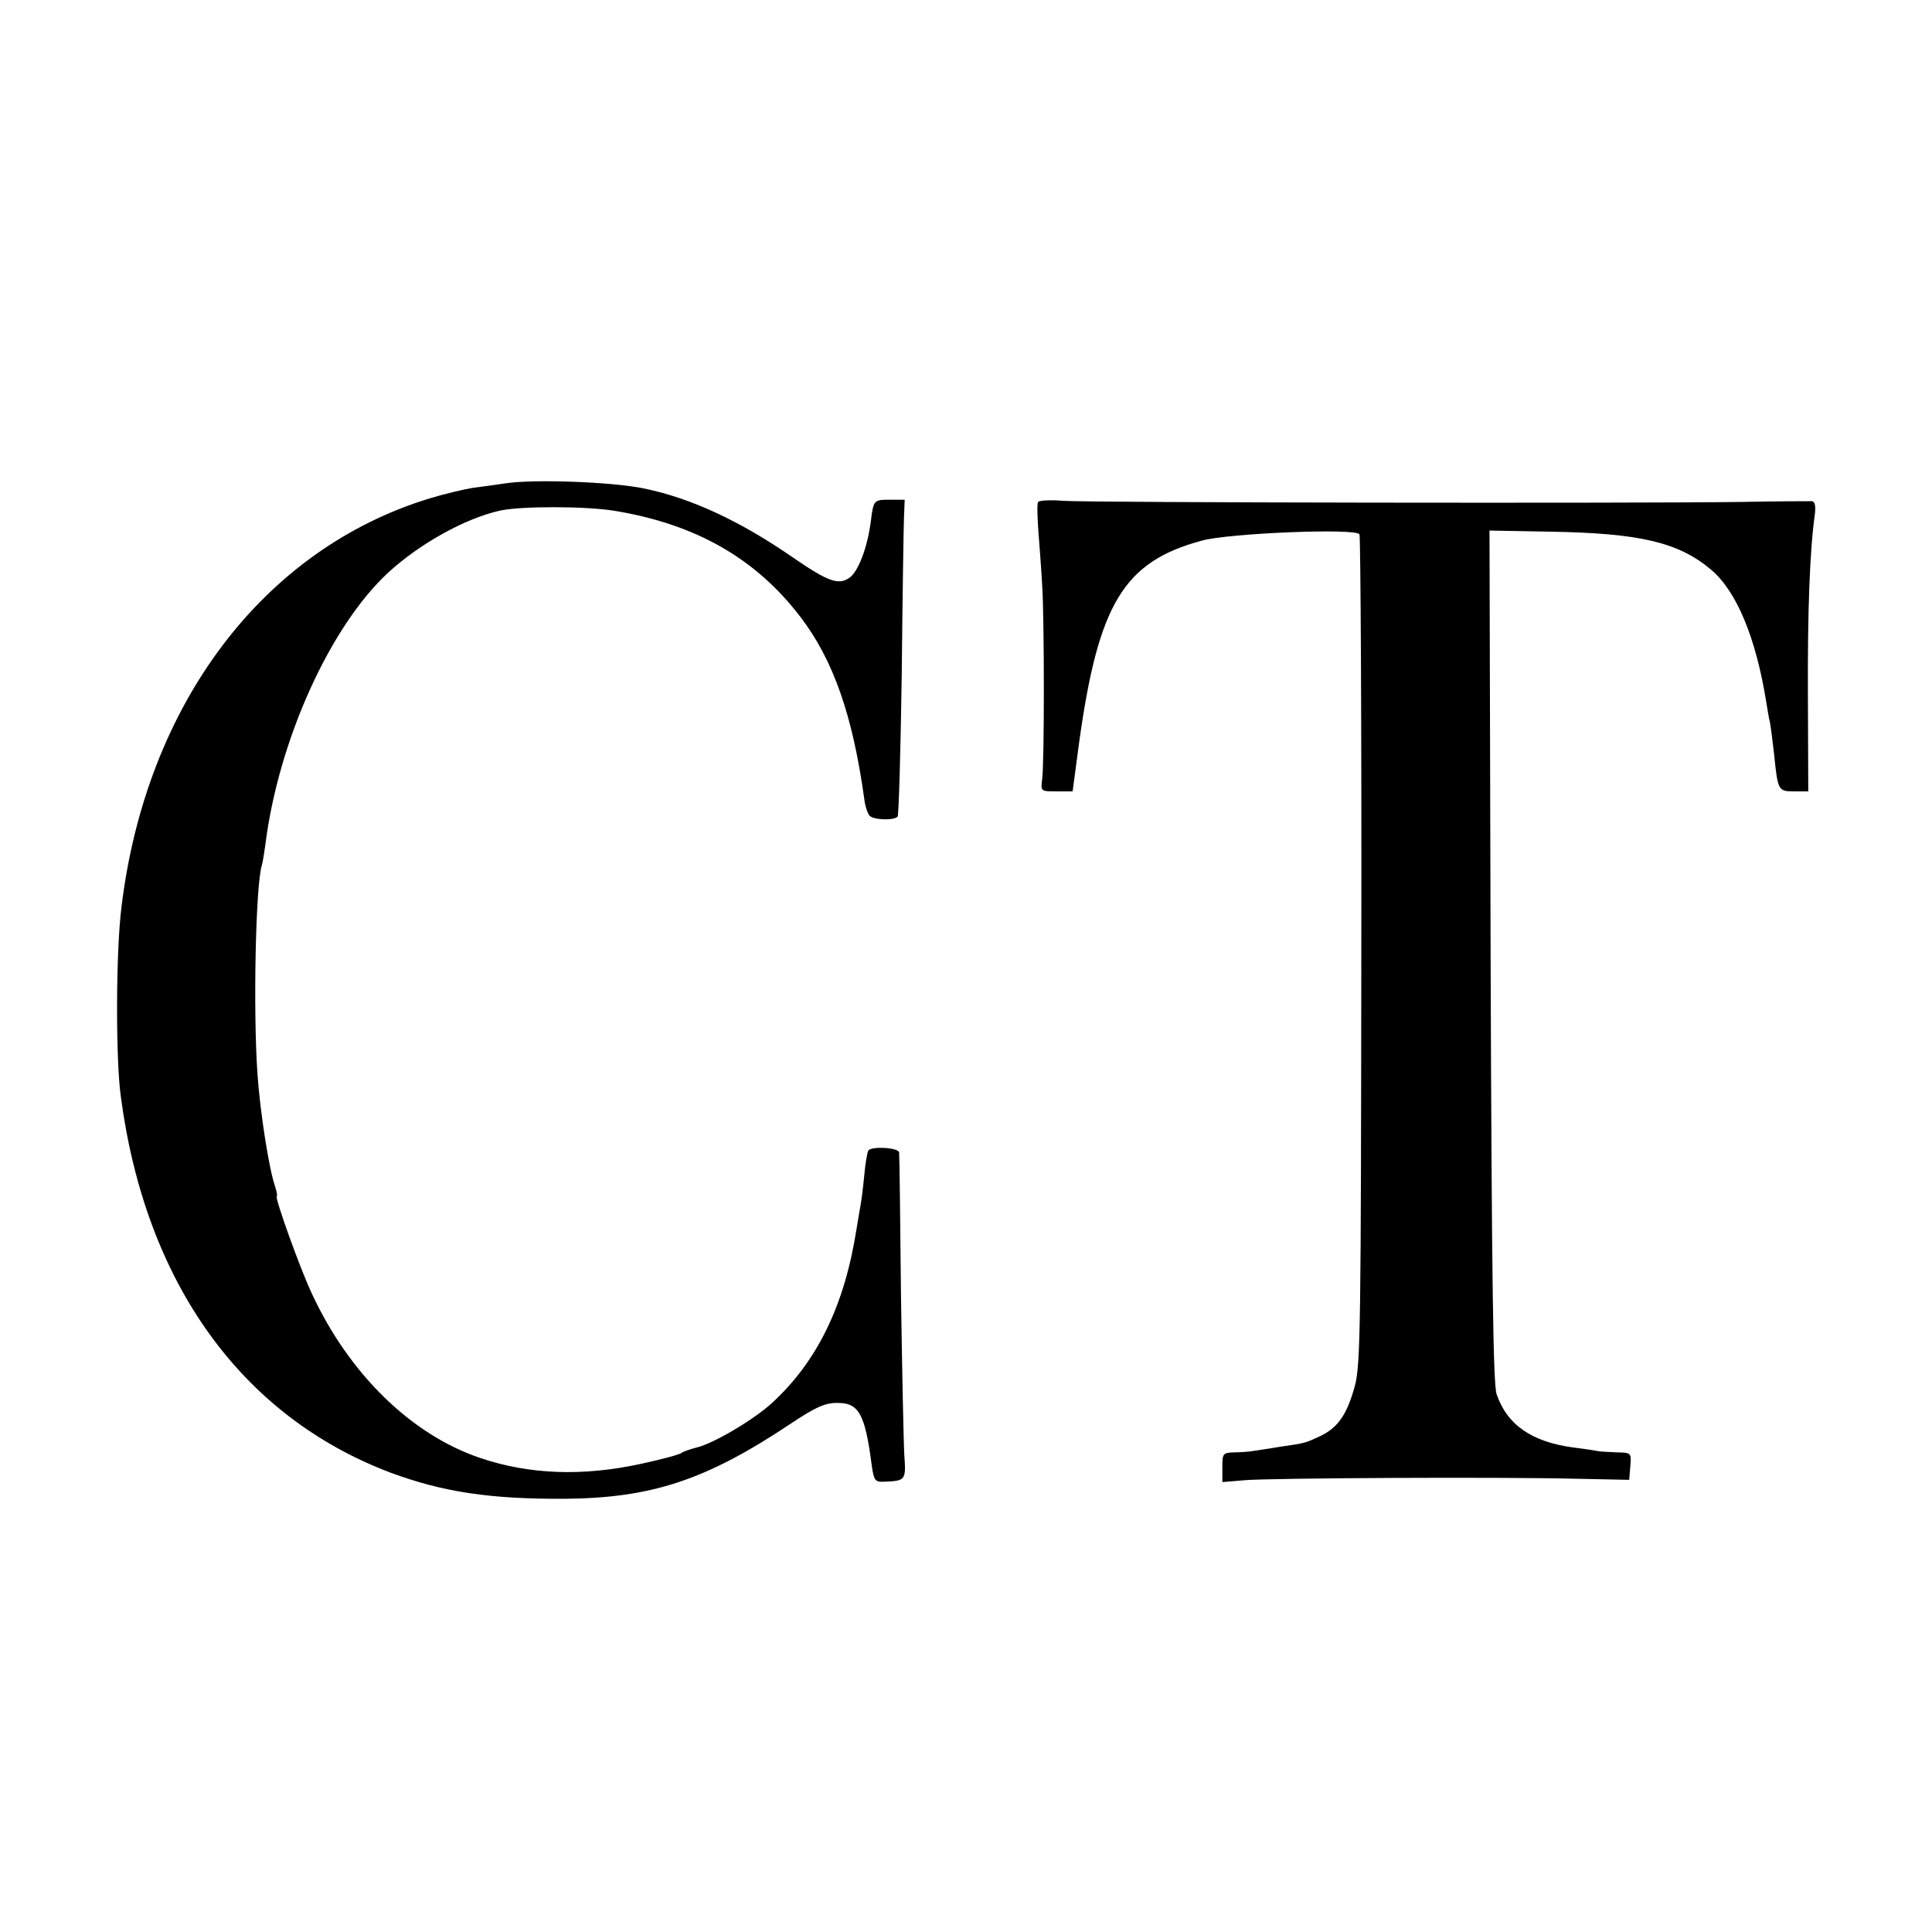
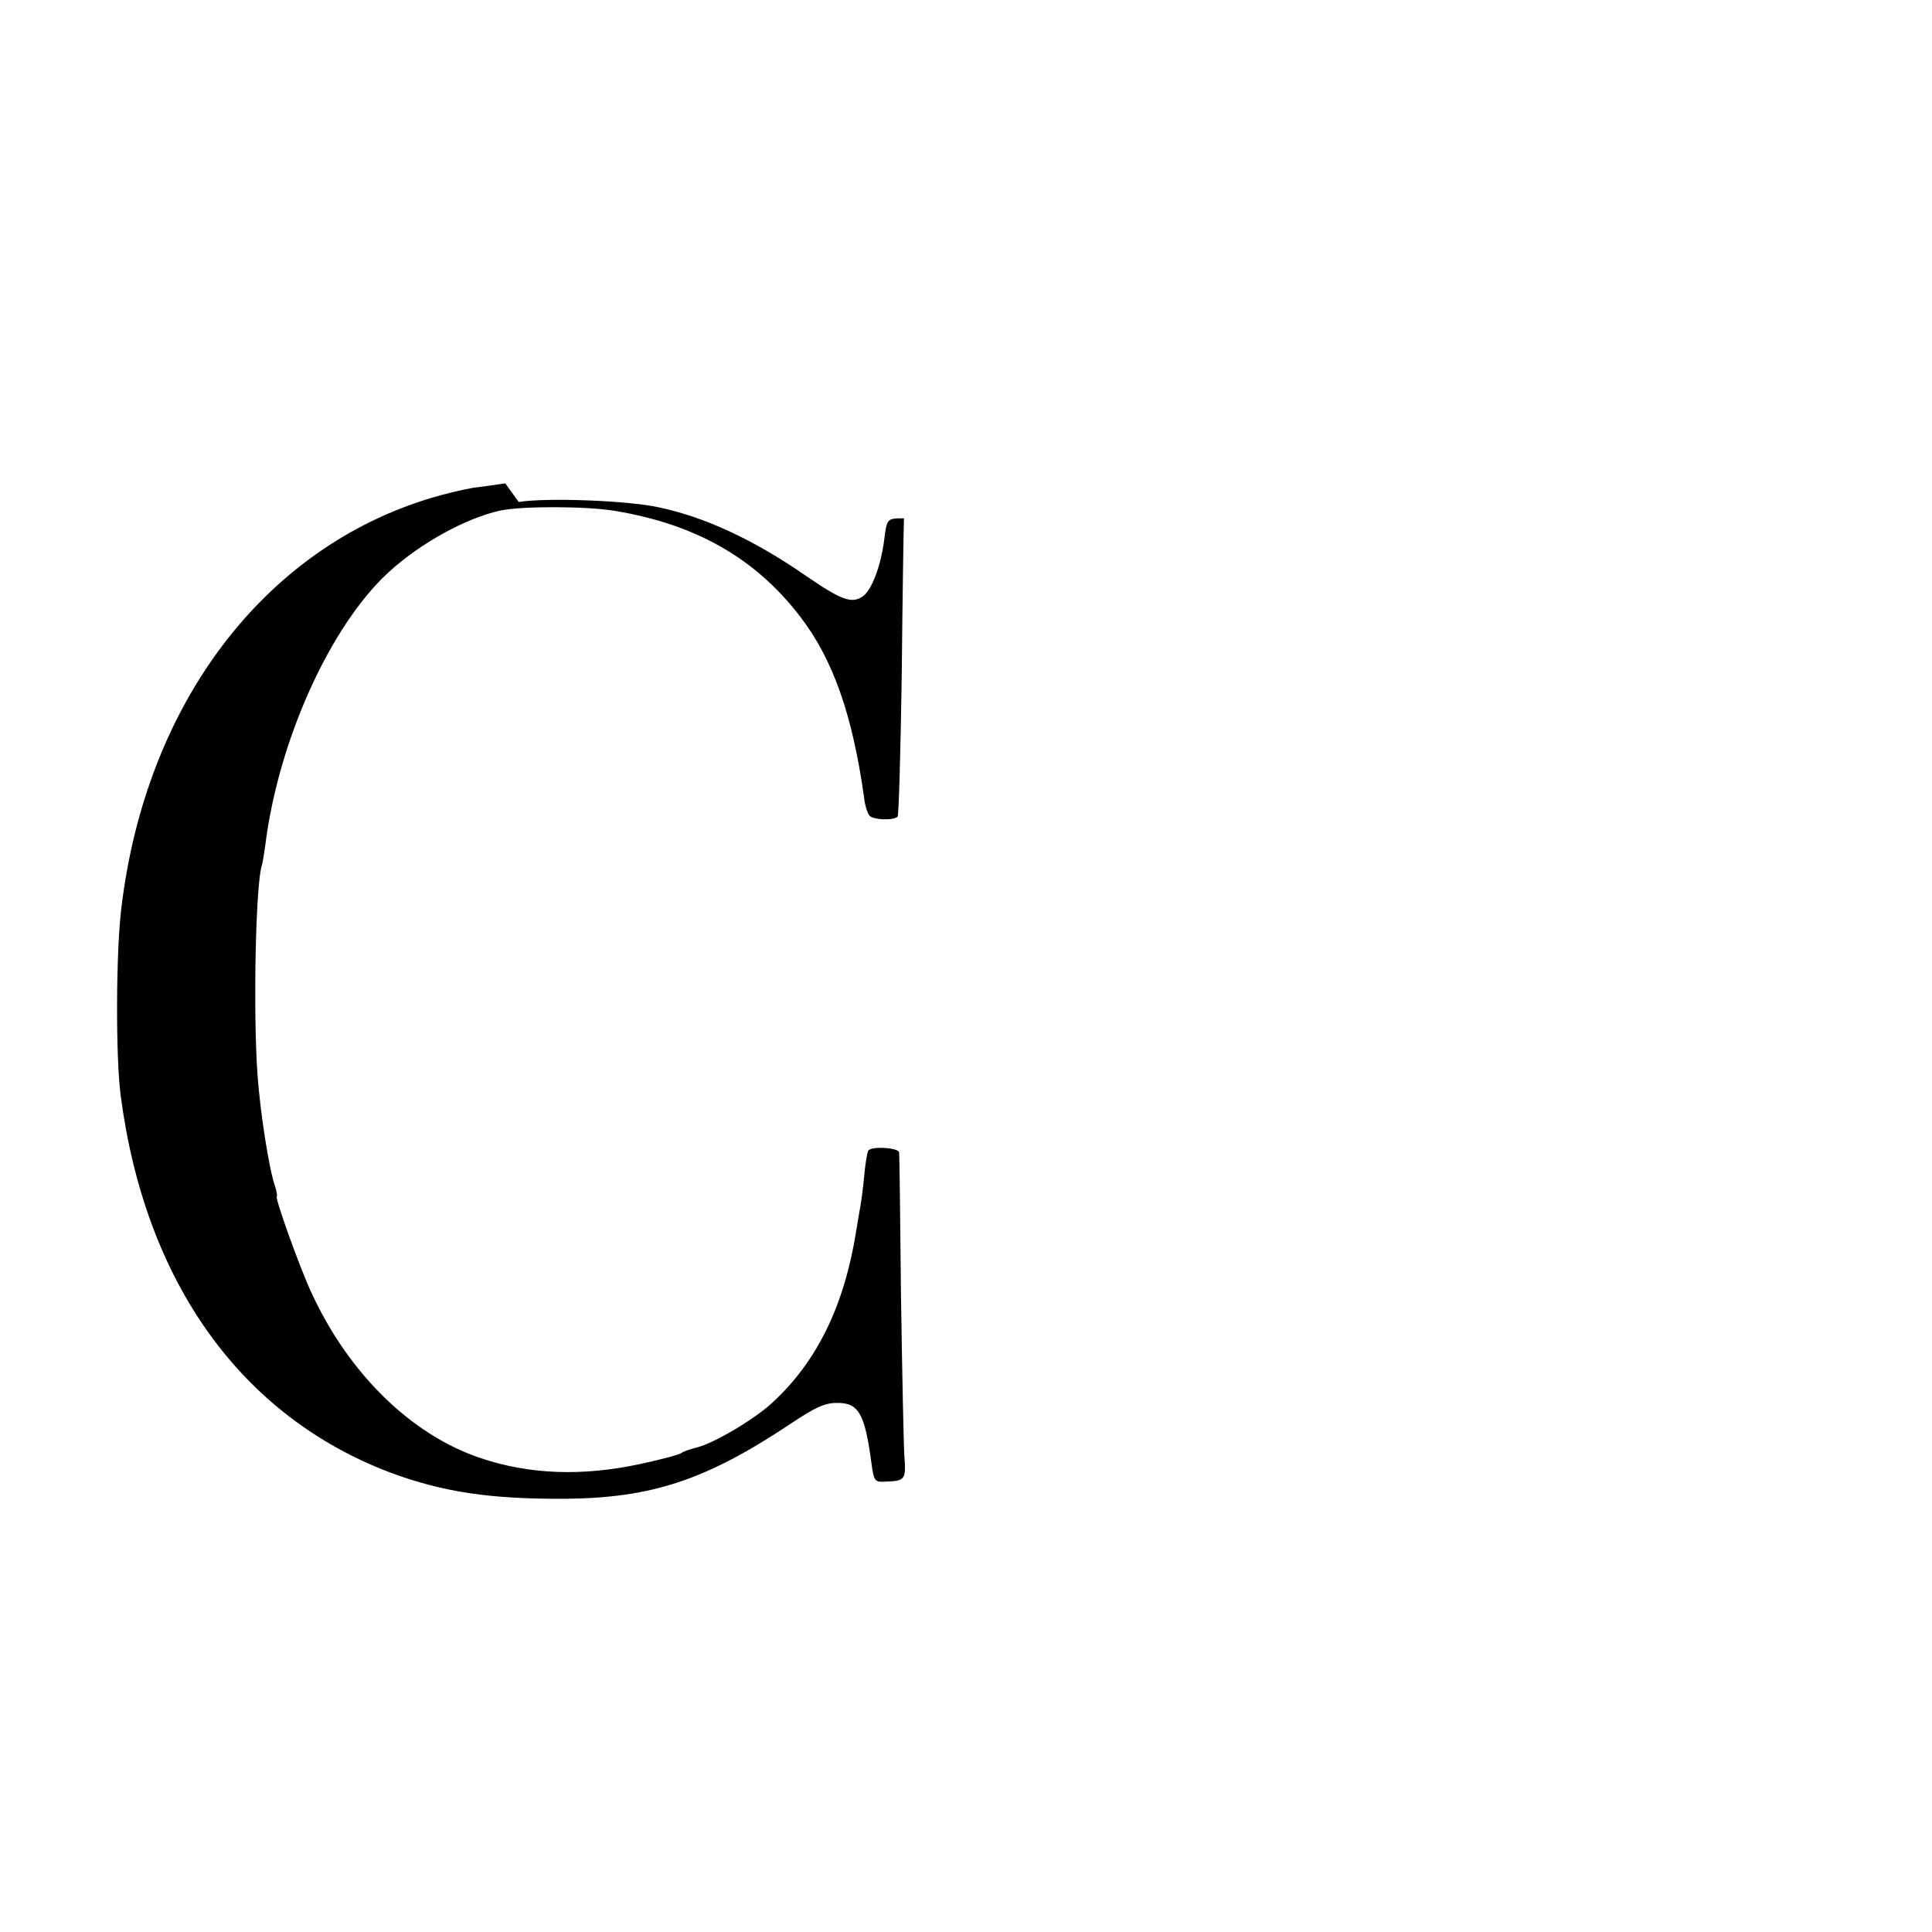
<svg xmlns="http://www.w3.org/2000/svg" version="1.0" width="520pt" height="520pt" viewBox="0 0 520 520" preserveAspectRatio="xMidYMid meet">
  <g transform="translate(0,520) scale(0.1,-0.1)" fill="#000000" stroke="none">
-     <path d="M1360 3899 c-25 -4 -64 -9 -87 -12 -24 -4 -76 -16 -115 -28 -449 -136 -765 -554 -831 -1100 -15 -117 -16 -406 -2 -509 66 -502 324 -862 727 -1014 141 -52 267 -71 468 -70 234 2 380 50 608 202 66 44 92 56 124 56 59 1 76 -28 94 -166 6 -43 9 -47 33 -46 58 2 60 4 55 71 -2 34 -6 229 -9 432 -2 204 -4 376 -5 383 0 13 -75 18 -83 5 -3 -5 -8 -35 -11 -68 -3 -33 -8 -69 -10 -80 -2 -11 -7 -40 -11 -65 -32 -203 -105 -354 -227 -466 -49 -45 -157 -109 -203 -120 -16 -4 -34 -10 -40 -14 -5 -5 -55 -18 -110 -30 -157 -34 -300 -29 -433 16 -186 63 -353 227 -453 443 -32 68 -101 261 -94 261 2 0 0 12 -5 28 -16 46 -40 199 -47 301 -12 170 -5 513 12 563 2 7 6 31 9 53 35 281 174 589 331 734 85 78 207 146 302 167 57 12 231 12 308 -1 218 -36 379 -128 499 -285 89 -116 141 -266 172 -489 2 -19 9 -40 14 -46 10 -12 65 -14 76 -3 3 4 8 174 11 380 2 205 5 396 6 423 l2 50 -38 0 c-45 0 -46 0 -53 -57 -9 -71 -34 -138 -59 -154 -29 -19 -57 -9 -150 55 -143 99 -275 160 -400 186 -84 18 -299 26 -375 14z" />
-     <path d="M2794 3849 c-3 -5 -2 -41 1 -81 3 -40 8 -104 10 -143 6 -90 6 -480 0 -522 -4 -33 -4 -33 39 -33 l43 0 17 128 c52 377 120 490 331 547 73 20 413 34 424 17 3 -5 6 -509 5 -1119 -1 -1003 -2 -1114 -17 -1172 -21 -77 -45 -113 -93 -136 -41 -19 -39 -19 -109 -29 -27 -5 -59 -9 -70 -11 -11 -2 -35 -4 -52 -4 -32 -1 -33 -3 -33 -40 l0 -40 60 5 c71 6 687 9 890 4 l145 -3 3 36 c3 37 3 37 -37 38 -23 1 -44 2 -48 3 -5 1 -35 6 -68 10 -112 15 -179 61 -207 144 -9 29 -13 297 -16 1180 l-3 1144 163 -3 c240 -4 345 -28 433 -102 69 -58 121 -183 149 -357 3 -19 7 -44 10 -55 2 -11 7 -49 11 -85 10 -98 11 -100 54 -100 l38 0 -1 258 c-1 229 5 392 19 490 2 20 0 32 -8 33 -7 0 -93 0 -192 -2 -284 -4 -1753 -2 -1823 3 -34 3 -65 1 -68 -3z" />
+     <path d="M1360 3899 c-25 -4 -64 -9 -87 -12 -24 -4 -76 -16 -115 -28 -449 -136 -765 -554 -831 -1100 -15 -117 -16 -406 -2 -509 66 -502 324 -862 727 -1014 141 -52 267 -71 468 -70 234 2 380 50 608 202 66 44 92 56 124 56 59 1 76 -28 94 -166 6 -43 9 -47 33 -46 58 2 60 4 55 71 -2 34 -6 229 -9 432 -2 204 -4 376 -5 383 0 13 -75 18 -83 5 -3 -5 -8 -35 -11 -68 -3 -33 -8 -69 -10 -80 -2 -11 -7 -40 -11 -65 -32 -203 -105 -354 -227 -466 -49 -45 -157 -109 -203 -120 -16 -4 -34 -10 -40 -14 -5 -5 -55 -18 -110 -30 -157 -34 -300 -29 -433 16 -186 63 -353 227 -453 443 -32 68 -101 261 -94 261 2 0 0 12 -5 28 -16 46 -40 199 -47 301 -12 170 -5 513 12 563 2 7 6 31 9 53 35 281 174 589 331 734 85 78 207 146 302 167 57 12 231 12 308 -1 218 -36 379 -128 499 -285 89 -116 141 -266 172 -489 2 -19 9 -40 14 -46 10 -12 65 -14 76 -3 3 4 8 174 11 380 2 205 5 396 6 423 c-45 0 -46 0 -53 -57 -9 -71 -34 -138 -59 -154 -29 -19 -57 -9 -150 55 -143 99 -275 160 -400 186 -84 18 -299 26 -375 14z" />
  </g>
</svg>